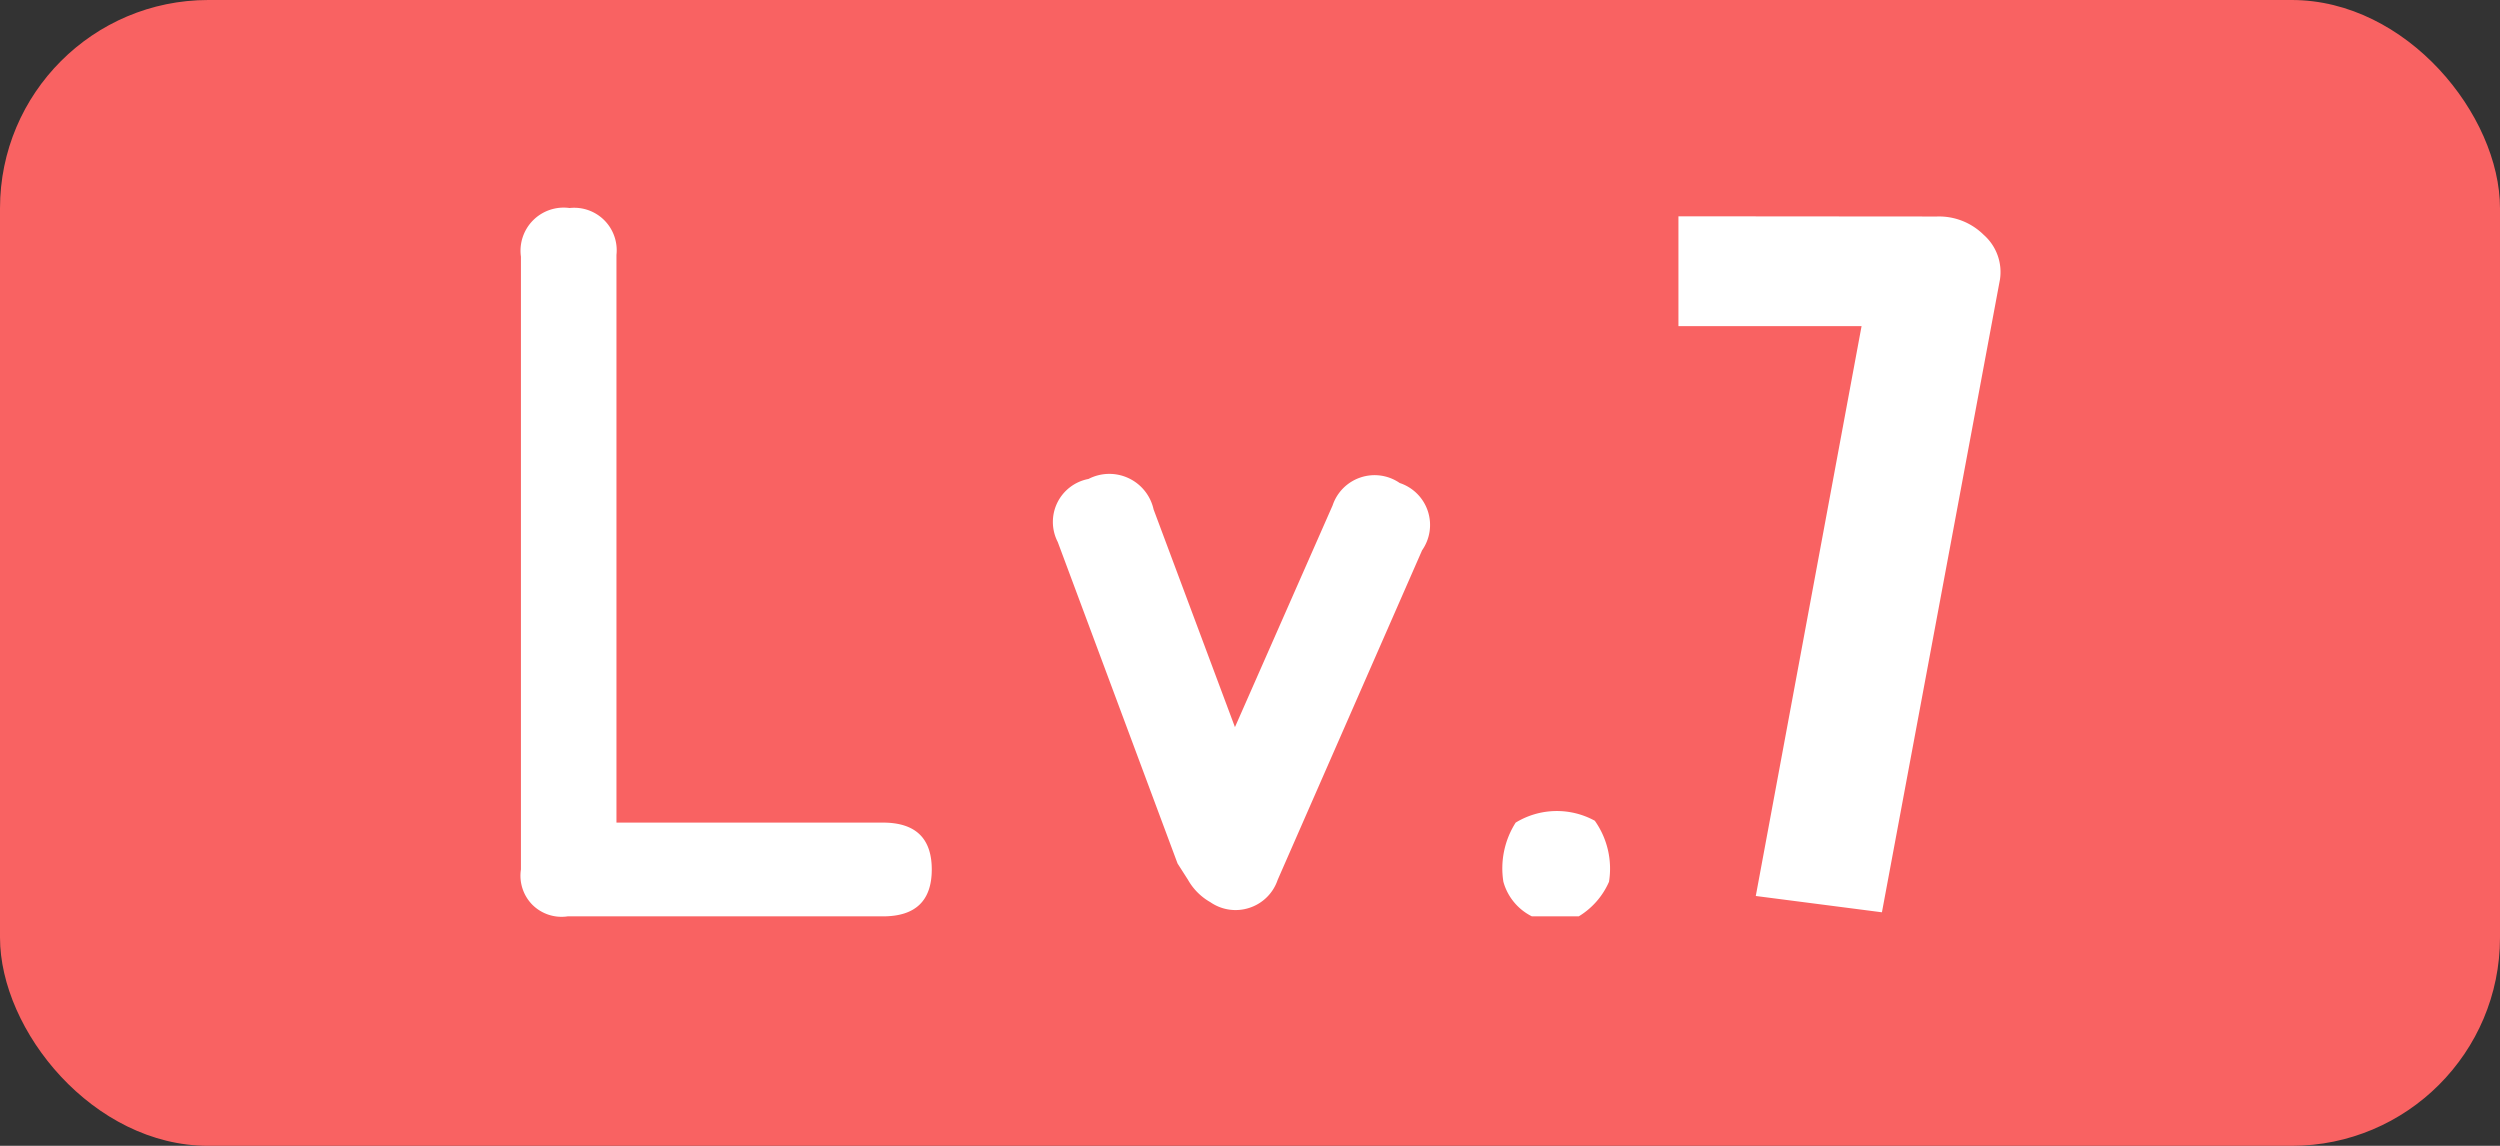
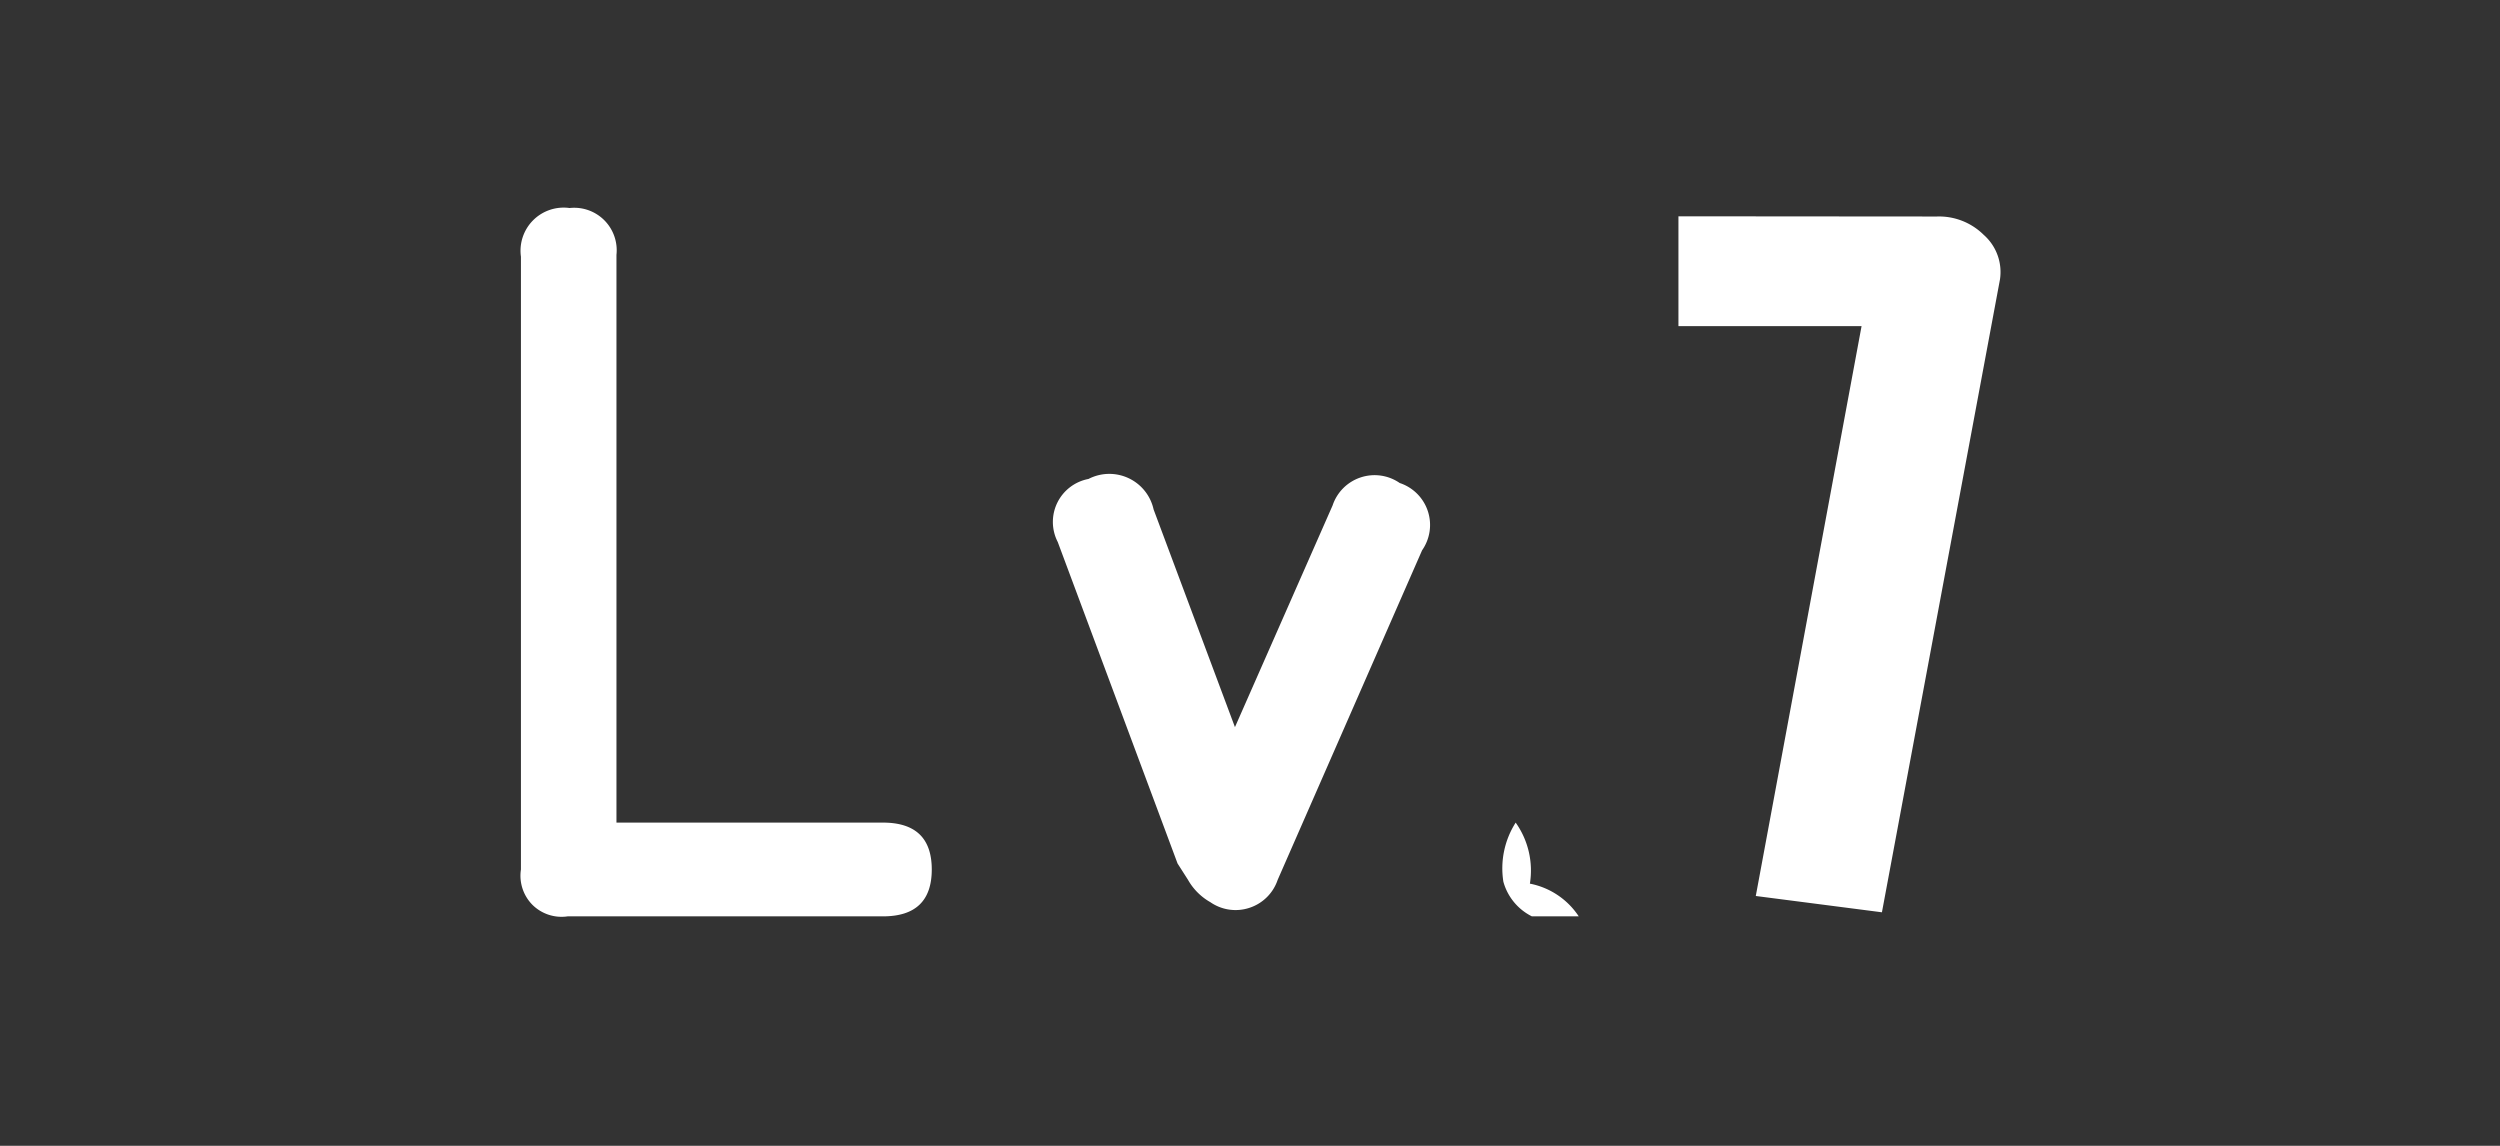
<svg xmlns="http://www.w3.org/2000/svg" width="48" height="22" viewBox="0 0 48 22">
  <rect x="0" y="0" width="48" height="22" fill="#333333" stroke="none" />
  <defs>
    <style>.a{fill:#f96262;}.b{fill:#fff;}</style>
  </defs>
  <g transform="translate(10590 -9362)">
-     <rect class="a" width="48" height="22" rx="4" transform="translate(-10590 9362)" />
-     <path class="b" d="M3.516-12.7a.816.816,0,0,0-.234-.666.816.816,0,0,0-.666-.234.829.829,0,0,0-.7.235.829.829,0,0,0-.234.7V-.9A.794.794,0,0,0,1.9-.224.794.794,0,0,0,2.579,0H8.633Q9.57,0,9.57-.9t-.937-.9H3.516ZM18.555-8.32a.849.849,0,0,0-.752-.107.849.849,0,0,0-.537.537L15.391-3.633l-1.562-4.18a.87.87,0,0,0-.48-.6.87.87,0,0,0-.77.015.841.841,0,0,0-.6.459.841.841,0,0,0,.01.752l2.3,6.172.2.313a1.135,1.135,0,0,0,.43.43.849.849,0,0,0,.751.108A.849.849,0,0,0,16.211-.7l2.773-6.328a.849.849,0,0,0,.11-.754.849.849,0,0,0-.539-.538ZM20.781-1.8A1.517,1.517,0,0,1,22.3-1.836a1.59,1.59,0,0,1,.273,1.172A1.457,1.457,0,0,1,21.992,0h-.9a1.058,1.058,0,0,1-.547-.664A1.634,1.634,0,0,1,20.781-1.8Zm3.125-11.641v2.109h3.516L25.391-.391l2.422.313,2.266-12.148a.951.951,0,0,0-.312-.859,1.217,1.217,0,0,0-.9-.352Z" transform="translate(-10581.68 9379.594)" />
+     <path class="b" d="M3.516-12.7a.816.816,0,0,0-.234-.666.816.816,0,0,0-.666-.234.829.829,0,0,0-.7.235.829.829,0,0,0-.234.7V-.9A.794.794,0,0,0,1.9-.224.794.794,0,0,0,2.579,0H8.633Q9.57,0,9.57-.9t-.937-.9H3.516ZM18.555-8.32a.849.849,0,0,0-.752-.107.849.849,0,0,0-.537.537L15.391-3.633l-1.562-4.18a.87.87,0,0,0-.48-.6.87.87,0,0,0-.77.015.841.841,0,0,0-.6.459.841.841,0,0,0,.01.752l2.3,6.172.2.313a1.135,1.135,0,0,0,.43.43.849.849,0,0,0,.751.108A.849.849,0,0,0,16.211-.7l2.773-6.328a.849.849,0,0,0,.11-.754.849.849,0,0,0-.539-.538ZM20.781-1.8a1.59,1.59,0,0,1,.273,1.172A1.457,1.457,0,0,1,21.992,0h-.9a1.058,1.058,0,0,1-.547-.664A1.634,1.634,0,0,1,20.781-1.8Zm3.125-11.641v2.109h3.516L25.391-.391l2.422.313,2.266-12.148a.951.951,0,0,0-.312-.859,1.217,1.217,0,0,0-.9-.352Z" transform="translate(-10581.68 9379.594)" />
  </g>
</svg>